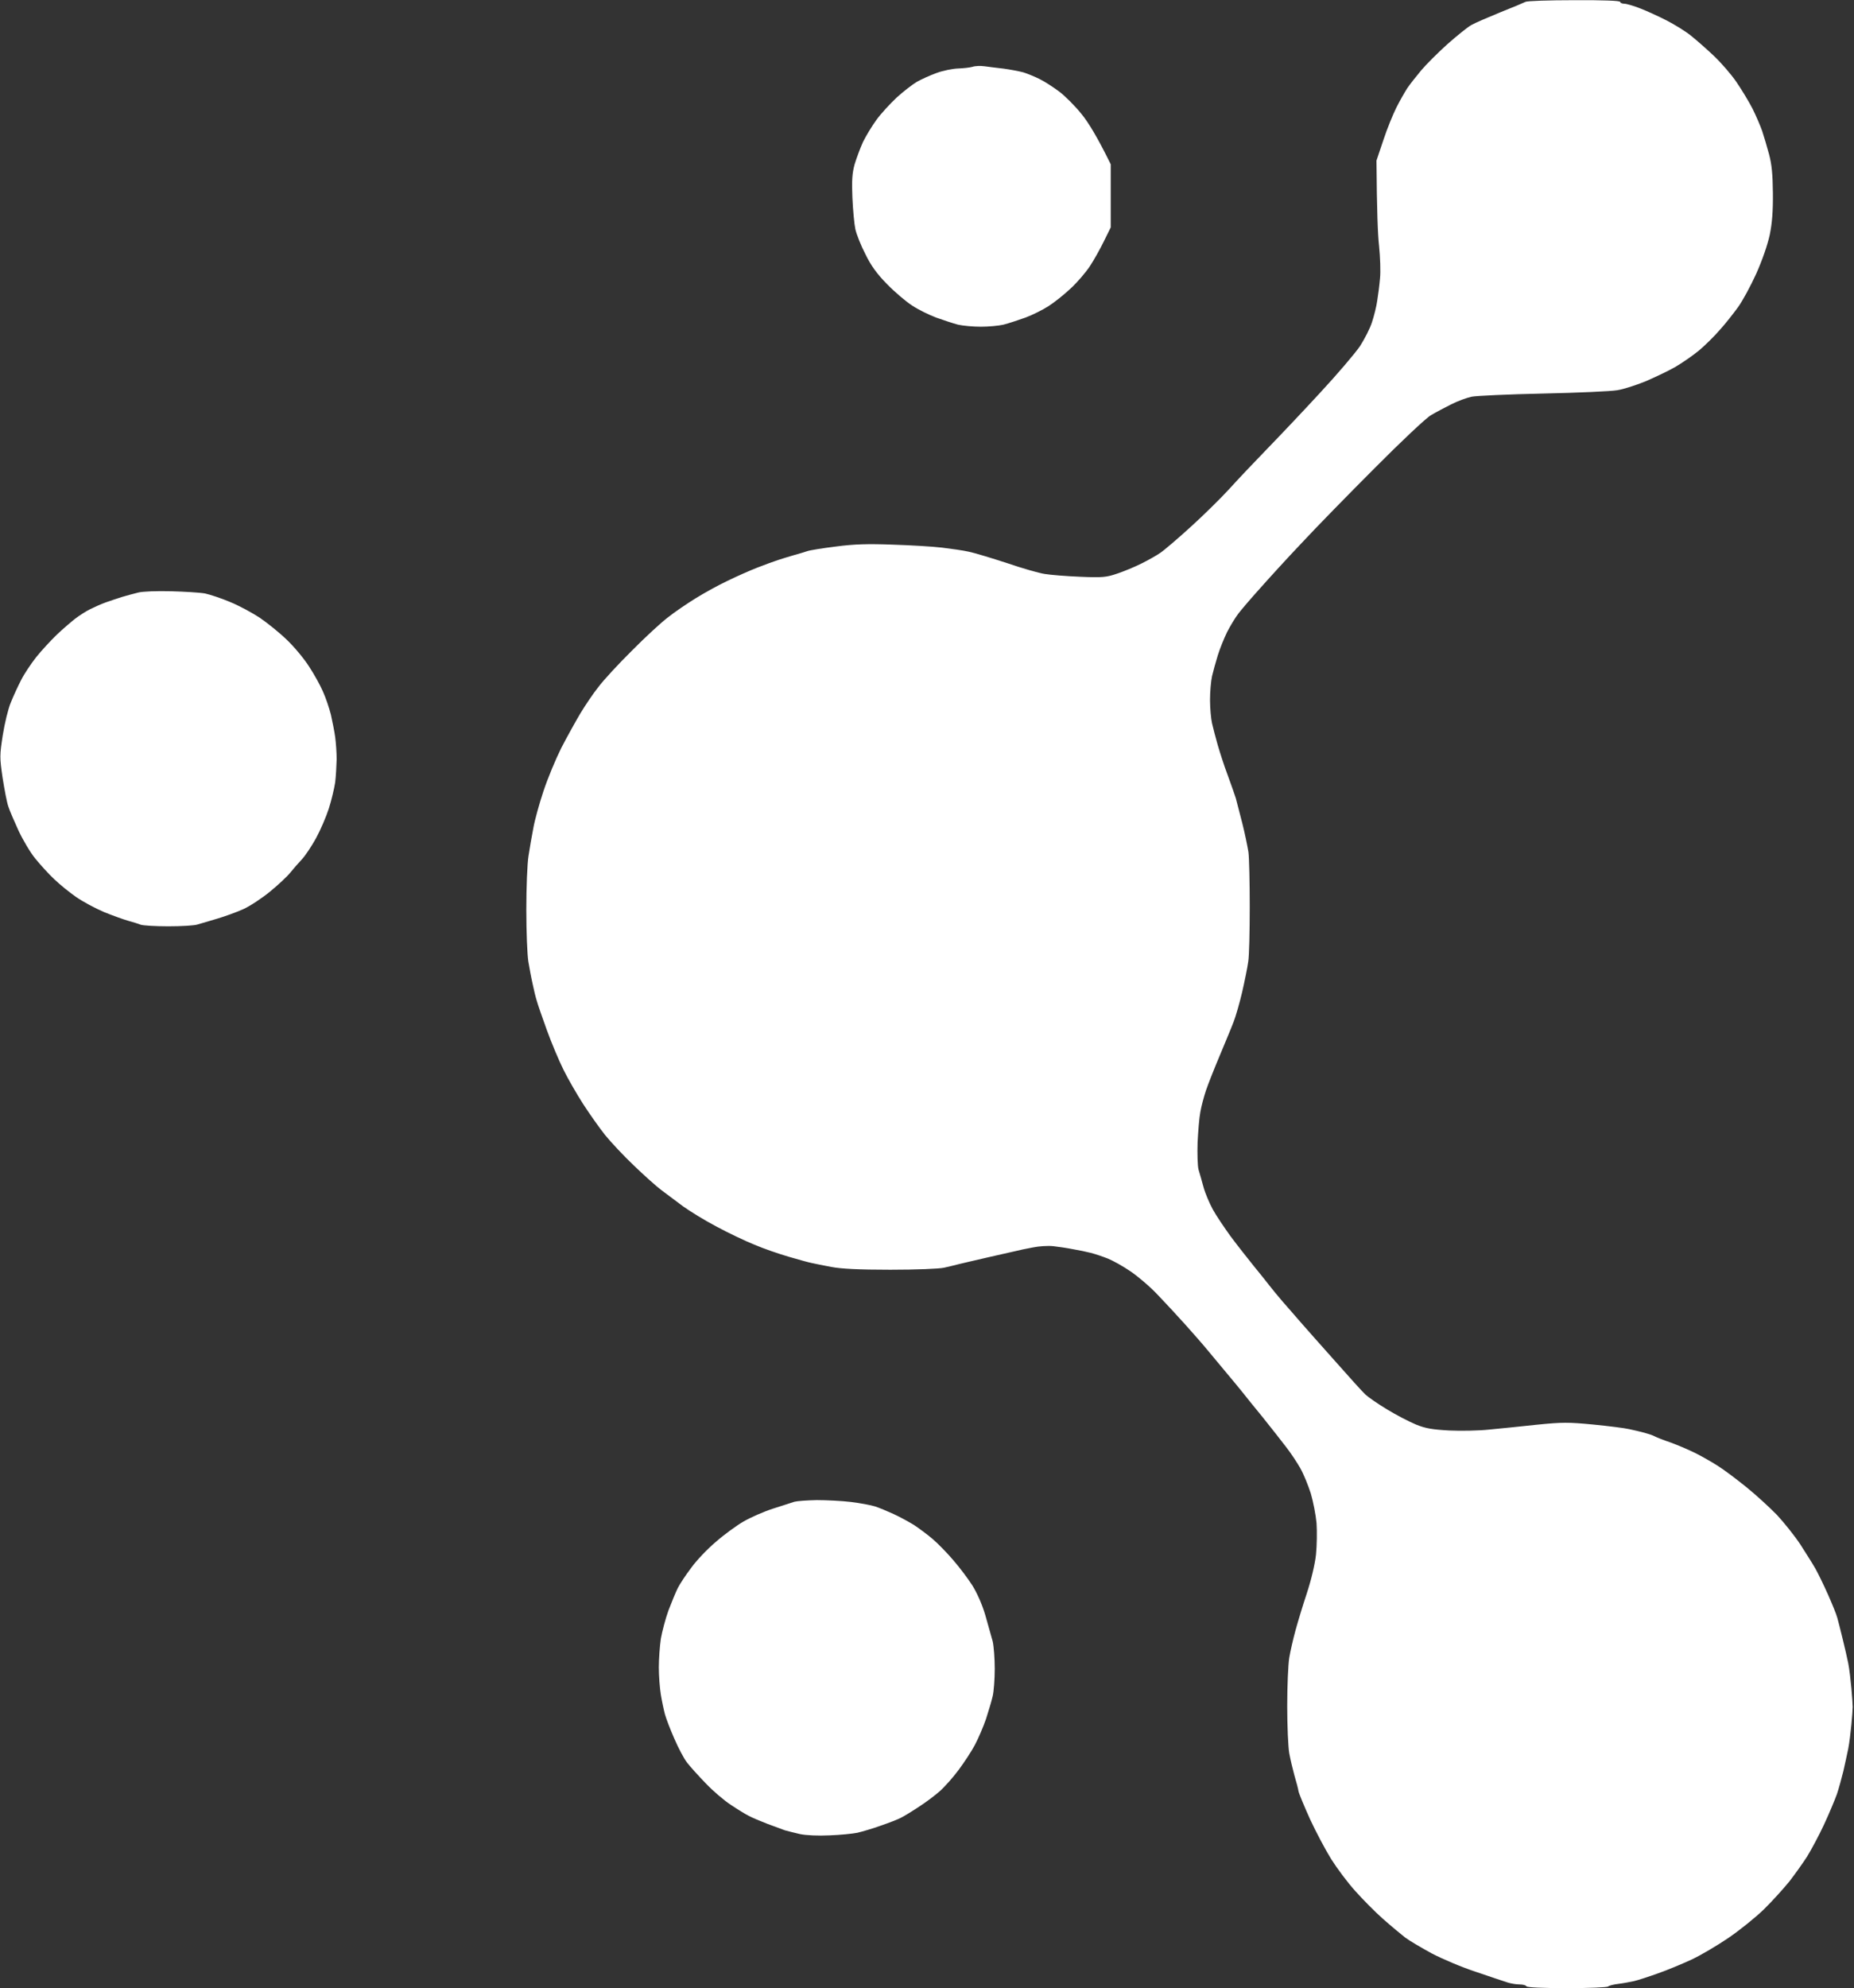
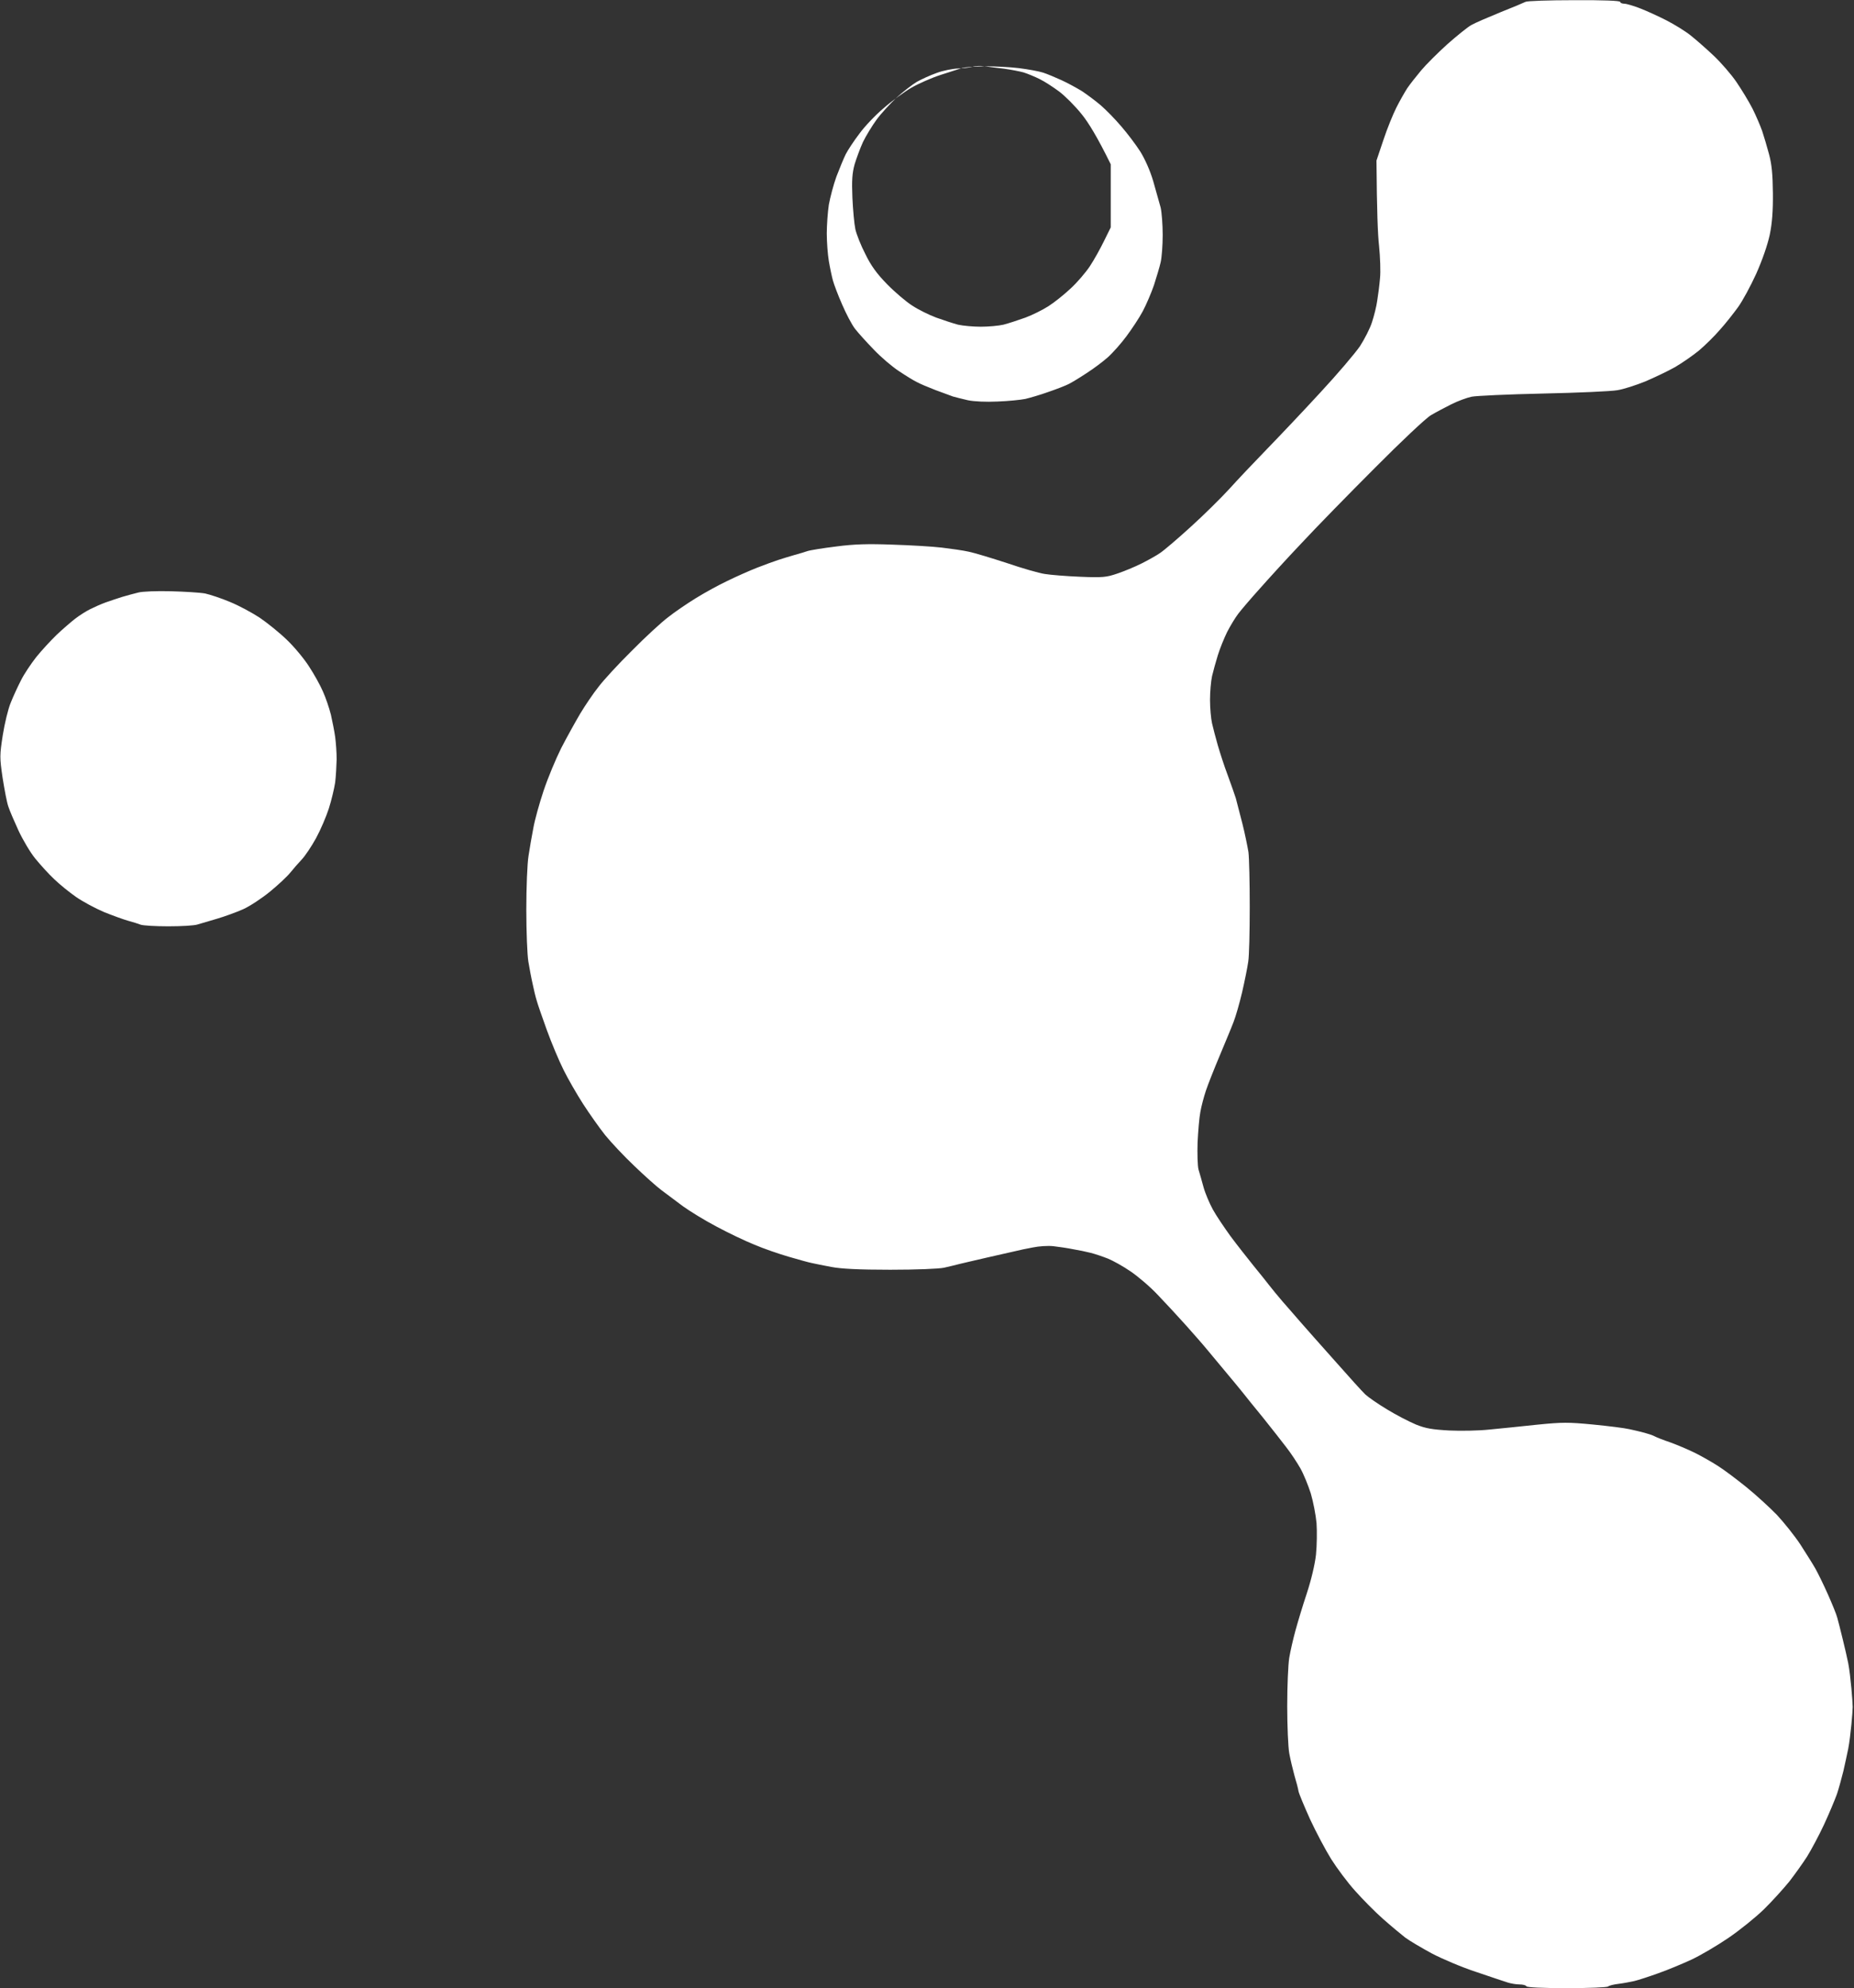
<svg xmlns="http://www.w3.org/2000/svg" version="1.2" viewBox="0 0 999 1071" width="999" height="1071">
  <rect x="0" y="0" width="999" height="1071" fill="#333333" stroke="none" />
  <title>logo-justresults-square-white</title>
  <style>
		.s0 { fill: #ffffff } 
	</style>
-   <path id="logo-justresults-square-white" fill-rule="evenodd" class="s0" d="m848.2 0.1c15.9-0.1 24.8 0.3 24.8 0.9 0 0.5 1 1 2.2 1 1.3 0 5.2 1.2 8.8 2.6 3.6 1.4 9.9 4.3 14 6.4 4.1 2.1 10 5.7 13 8.1 3 2.4 8.6 7.3 12.5 11 3.8 3.6 9.3 9.9 12.1 14 2.8 4.1 6.7 10.5 8.7 14.4 1.9 3.8 4.2 9.2 5.2 12 0.9 2.7 2.6 8.4 3.7 12.5 1.5 5.6 2 10.9 2.1 21 0.1 9.7-0.4 16.1-1.7 22.5-1.2 5.5-4 13.6-7.3 21-3 6.6-7.4 14.7-9.8 18-2.4 3.3-6.7 8.8-9.7 12.1-2.9 3.4-8 8.4-11.3 11.2-3.3 2.7-9.2 6.8-13 9-3.9 2.2-11.1 5.6-16 7.7-5 2-11.7 4.2-15 4.7-3.3 0.6-21.3 1.4-40 1.8-18.7 0.4-36 1.2-38.5 1.7-2.5 0.5-7.4 2.3-11 4.1-3.6 1.8-8.5 4.4-11 5.9-2.5 1.4-16 14.1-30 28.2-14.1 14.1-31.9 32.3-39.6 40.6-7.8 8.2-17.9 19.3-22.5 24.5-4.7 5.2-9.9 11.3-11.6 13.5-1.7 2.2-4.4 6.7-6.1 10-1.6 3.3-3.9 8.9-5 12.5-1.1 3.6-2.5 8.6-3.1 11.2-0.6 2.7-1.1 8.4-1.1 12.8 0 4.4 0.5 10.1 1.1 12.7 0.6 2.7 2 7.9 3.1 11.8 1.1 3.8 3.4 11 5.3 16 1.8 4.9 3.8 10.6 4.4 12.5 0.5 1.9 2.1 8 3.5 13.5 1.4 5.5 2.8 12.5 3.3 15.5 0.4 3 0.7 16.3 0.7 29.5 0 13.2-0.3 26.5-0.8 29.5-0.4 3-1.9 10.4-3.3 16.5-1.4 6-3.5 13.2-4.6 16-1 2.7-4.4 10.8-7.4 18-3 7.1-6.4 15.7-7.5 19-1.1 3.3-2.5 8.5-3 11.5-0.6 3-1.2 10.4-1.5 16.5-0.2 6 0 12.6 0.5 14.5 0.6 1.9 1.8 6.2 2.7 9.5 0.9 3.3 3.2 8.7 5 12 1.8 3.3 6.2 9.8 9.6 14.5 3.5 4.7 9.1 11.8 12.4 15.9 3.3 4 7.1 8.8 8.5 10.6 1.4 1.8 4.5 5.6 7 8.5 2.5 2.8 6.7 7.7 9.5 10.9 2.7 3.1 11.1 12.6 18.7 21.1 7.5 8.5 14.9 16.7 16.5 18.2 1.5 1.4 6.8 5.1 11.8 8.1 4.9 3 11.9 6.6 15.5 8.1 5.2 2.1 8.8 2.7 18 3.2 6.3 0.3 16 0.1 21.5-0.5 5.5-0.5 17-1.7 25.5-2.6 13.9-1.4 17-1.4 30.5-0.1 8.2 0.8 17 1.9 19.5 2.5 2.5 0.5 6.1 1.4 8 1.9 1.9 0.5 4.4 1.3 5.5 1.9 1.1 0.6 4.9 2.1 8.5 3.3 3.6 1.3 9.5 3.8 13.2 5.6 3.8 1.9 9.4 5.1 12.5 7.1 3.2 2 10.1 7.2 15.3 11.4 5.2 4.2 12.6 11 16.5 15 3.8 4.1 9.5 11.2 12.6 15.9 3 4.7 6.7 10.5 8.1 13 1.4 2.5 4.5 8.8 6.8 14 2.3 5.2 4.6 10.8 5 12.5 0.5 1.6 1.7 6.6 2.8 11 1.1 4.4 2.5 10.5 3.1 13.5 0.6 3 1.3 9.1 1.7 13.5 0.4 4.4 0.7 8.9 0.7 10 0 1.1-0.3 5.4-0.7 9.5-0.4 4.1-1.1 10-1.7 13-0.6 3-1.8 8.4-2.6 12-0.9 3.6-2.4 9.2-3.5 12.5-1.2 3.3-4.3 10.7-7 16.5-2.7 5.8-6.8 13.4-9 17-2.3 3.6-6.6 9.6-9.6 13.5-3.1 3.8-9.2 10.6-13.7 15-4.5 4.4-13.1 11.3-19.1 15.4-6 4.1-15 9.4-19.9 11.7-5 2.3-13.1 5.7-18 7.4-5 1.8-10.8 3.7-13 4.2-2.2 0.5-6 1.2-8.5 1.5-2.5 0.3-4.9 0.9-5.5 1.4-0.5 0.5-10.5 0.9-22.2 0.9-13.2 0-21.5-0.4-21.8-1-0.3-0.6-2-1-3.8-1-1.7 0-4.6-0.5-6.2-1-1.7-0.5-9.3-3.1-17-5.7-7.7-2.5-18.5-7.1-24-10-5.5-3-12-6.8-14.4-8.6-2.3-1.8-7.7-6.3-12-10.1-4.2-3.7-10.9-10.5-14.9-15-4-4.4-9.8-12.2-12.9-17.1-3.1-5-8.2-14.6-11.4-21.5-3.1-6.9-5.9-13.6-6.2-15-0.2-1.4-1.2-5.2-2.2-8.5-0.9-3.3-2.2-8.7-2.8-12-0.6-3.3-1.1-14.8-1.1-25.5 0-10.7 0.5-22.4 1.1-26 0.6-3.6 2.1-10.1 3.3-14.5 1.2-4.4 3.9-13.4 6.1-20 2.4-7.3 4.4-15.6 5-21 0.5-5 0.6-12.6 0.3-17-0.4-4.4-1.8-11.6-3.1-16-1.4-4.4-3.9-10.5-5.6-13.5-1.7-3-5.1-8.2-7.7-11.5-2.5-3.3-8.1-10.4-12.5-15.9-4.4-5.4-9.4-11.5-11-13.6-1.7-2.1-5.7-7-9-10.9-3.3-4-7.8-9.4-10-12-2.2-2.7-7.4-8.6-11.5-13.2-4.1-4.6-10.9-11.9-15-16.2-4.1-4.4-10.8-10.1-14.8-12.8-3.9-2.7-9.5-5.8-12.2-6.9-2.8-1.1-6.9-2.5-9.3-3.1-2.3-0.6-6.7-1.5-9.7-2-3-0.6-7.8-1.3-10.5-1.6-2.8-0.3-7.7 0-11 0.7-3.3 0.6-7.6 1.5-9.5 2-1.9 0.4-8.7 2-15 3.4-6.3 1.5-13.1 3-15 3.5-1.9 0.5-5.6 1.4-8.3 2-2.7 0.6-14.8 1.1-29 1.1-16.9 0-26.5-0.5-31.7-1.5-4.1-0.8-8.9-1.7-10.5-2.1-1.7-0.3-7.3-1.9-12.5-3.4-5.2-1.5-13.6-4.4-18.5-6.5-5-2-14.2-6.4-20.5-9.8-6.3-3.3-14.4-8.3-18-10.9-3.6-2.7-8.7-6.5-11.5-8.6-2.7-2-9.4-8-14.8-13.2-5.5-5.2-12.5-12.7-15.6-16.5-3.1-3.9-8.4-11.4-11.9-16.8-3.4-5.3-8.2-13.6-10.6-18.5-2.4-4.8-6.4-14.3-8.9-21.2-2.5-6.9-5-14.1-5.5-16-0.6-1.9-1.6-6-2.2-9-0.7-3-1.7-8.4-2.3-12-0.6-3.6-1.1-16.2-1.1-28 0-11.8 0.5-24.9 1.2-29 0.6-4.1 1.8-10.9 2.6-15 0.7-4.1 3.2-13.1 5.5-20 2.3-6.9 6.6-17.2 9.5-23 3-5.8 7.6-14.1 10.2-18.5 2.7-4.5 7.1-11 9.9-14.5 2.7-3.6 10.8-12.4 18-19.5 7.1-7.2 15.9-15.3 19.5-18 3.5-2.8 10.3-7.4 15-10.3 4.7-2.9 12.3-7.1 17-9.3 4.7-2.3 11.9-5.5 16-7.1 4.1-1.6 9.3-3.5 11.5-4.2 2.2-0.7 6-1.9 8.5-2.6 2.5-0.7 5.6-1.6 7-2.1 1.4-0.5 8.3-1.6 15.5-2.5 9.9-1.3 17.2-1.5 30.5-1 9.6 0.3 21.5 1 26.5 1.6 4.9 0.6 11.5 1.5 14.5 2.2 3 0.6 12.2 3.4 20.5 6.1 8.2 2.8 17.5 5.5 20.5 5.9 3 0.5 11.6 1.2 19 1.5 12.2 0.5 14.1 0.3 20-1.7 3.6-1.2 9.4-3.6 13-5.4 3.6-1.8 8.1-4.3 10.1-5.7 2-1.3 9.4-7.6 16.3-13.9 7-6.3 16.4-15.6 20.9-20.5 4.5-5 13.6-14.6 20.3-21.5 6.7-6.9 19.7-20.6 28.8-30.5 9.2-9.9 18.8-21.2 21.4-25 2.5-3.9 5.5-9.7 6.5-13 1.1-3.3 2.4-8.5 2.8-11.5 0.5-3 1.2-8.4 1.5-12 0.4-3.6 0.1-11.5-0.5-17.5-0.7-6.1-1.2-18.9-1.4-46l3.7-11c2-6.1 5.2-13.9 7-17.5 1.8-3.6 4.5-8.3 5.9-10.5 1.5-2.2 4.9-6.5 7.5-9.6 2.6-3.1 8.9-9.4 14-14 5.2-4.6 11-9.3 13-10.4 2.1-1.2 9.1-4.2 15.7-6.9 6.6-2.6 12.7-5.2 13.5-5.6 0.8-0.5 12.6-0.9 26.2-0.9zm-756.2 318.4c7.4 0.2 15.7 0.7 18.5 1.2 2.7 0.6 8.8 2.6 13.5 4.6 4.7 1.9 11.9 5.8 16 8.5 4.1 2.8 10.7 8.1 14.6 11.9 3.9 3.7 9.3 10.2 11.9 14.3 2.7 4.1 6.1 10.2 7.5 13.5 1.5 3.3 3.4 8.9 4.3 12.5 0.8 3.6 1.9 9 2.3 12 0.4 3 0.8 8.4 0.8 12-0.1 3.6-0.4 9.2-0.8 12.5-0.5 3.3-2 9.6-3.4 14-1.4 4.4-4.5 11.6-6.9 16-2.4 4.4-5.9 9.6-7.7 11.5-1.8 1.9-4.6 5.1-6.2 7.1-1.6 2-6.5 6.6-10.9 10.2-4.4 3.6-10.9 7.9-14.5 9.5-3.6 1.6-9.9 3.9-14 5.1-4.1 1.2-8.9 2.6-10.5 3.1-1.7 0.6-8.7 1-15.8 1-7 0-13.7-0.4-15-0.9-1.2-0.5-4.2-1.4-6.7-2.1-2.5-0.7-8.3-2.8-13-4.7-4.7-2-11.4-5.6-15-8.1-3.6-2.5-8.9-6.8-11.8-9.6-3-2.8-7.5-7.8-10.2-11.1-2.7-3.3-6.7-10.1-9-15-2.3-5-4.8-10.8-5.5-13-0.8-2.2-2.1-9.2-3.1-15.5-1.6-11-1.6-12 0.1-23 1-6.3 2.9-14.2 4.3-17.5 1.3-3.3 3.8-8.7 5.5-12 1.6-3.3 5.4-8.9 8.2-12.5 2.9-3.6 7.9-9 11.1-12.1 3.3-3.1 7.7-6.9 9.9-8.6 2.2-1.7 5.8-4 8-5.1 2.2-1.1 6-2.8 8.5-3.7 2.5-0.9 6.5-2.2 9-3 2.5-0.7 6.3-1.8 8.5-2.3 2.2-0.6 10.1-0.9 17.5-0.7zm438.5-282.8c2.2 0.3 6.9 0.9 10.5 1.3 3.6 0.5 8.3 1.4 10.5 2 2.2 0.7 6.1 2.3 8.7 3.6 2.7 1.3 7.4 4.4 10.5 6.7 3.2 2.4 8.7 7.9 12.2 12.3 3.5 4.3 8.4 12.2 15.6 26.9v34l-3.7 7.5c-2 4.1-5.4 10.2-7.6 13.5-2.2 3.3-6.8 8.7-10.3 11.9-3.5 3.3-8.9 7.6-11.9 9.5-3.1 2-8.7 4.8-12.5 6.2-3.9 1.4-9.1 3.1-11.8 3.8-2.6 0.6-8.1 1.1-12.2 1.1-4.1 0-9.6-0.5-12.3-1.1-2.6-0.7-7.8-2.4-11.7-3.8-3.8-1.4-9.7-4.3-13-6.5-3.3-2.1-9.4-7.3-13.5-11.5-5.5-5.6-8.7-10-11.7-16.2-2.4-4.6-4.8-10.7-5.4-13.4-0.6-2.8-1.3-10.4-1.6-17-0.4-9.3-0.1-13.3 1.2-18 1-3.3 3-8.7 4.5-12 1.6-3.3 4.9-8.7 7.3-12 2.4-3.3 7.3-8.6 10.8-11.9 3.5-3.2 8.4-7 10.9-8.5 2.5-1.4 7.3-3.6 10.7-4.8 3.5-1.3 8.7-2.3 11.5-2.4 2.9-0.1 6.4-0.5 7.8-0.9 1.4-0.5 4.3-0.6 6.5-0.3zm-90.5 772.4c5.2 0 13.5 0.4 18.5 1 4.9 0.6 10.8 1.7 13 2.4 2.2 0.7 6.7 2.6 10 4.1 3.3 1.5 8.2 4.2 11 5.9 2.7 1.8 7.3 5.2 10.1 7.6 2.8 2.4 7.8 7.5 11.1 11.4 3.3 3.8 7.9 9.9 10.2 13.5 2.5 4 5.3 10.2 7 16 1.5 5.2 3.3 11.6 4 14.2 0.6 2.7 1.1 9.3 1.1 14.8 0 5.5-0.5 12.1-1.1 14.7-0.6 2.7-2.3 8.2-3.6 12.3-1.4 4.1-4.1 10.4-6 14-1.9 3.6-5.9 9.6-8.8 13.5-2.8 3.8-7.4 9-10.1 11.4-2.7 2.4-7.8 6.2-11.4 8.5-3.6 2.4-7.9 5-9.5 5.8-1.7 0.9-6.6 2.8-11 4.3-4.4 1.6-10 3.2-12.5 3.8-2.5 0.5-9.2 1.2-15 1.4-6.2 0.3-12.7 0-16-0.7-3-0.7-6.6-1.6-8-2-1.4-0.5-5.7-2.1-9.5-3.5-3.9-1.5-8.4-3.4-10-4.3-1.7-0.8-5.9-3.4-9.5-5.8-3.6-2.3-9.7-7.5-13.6-11.6-3.9-4-8.5-9.1-10.2-11.3-1.7-2.2-4.8-8.1-6.9-13-2.2-5-4.4-10.8-5-13-0.6-2.2-1.6-6.9-2.2-10.5-0.6-3.6-1.1-10.2-1.1-14.8 0-4.5 0.5-11.5 1.1-15.5 0.7-3.9 2.5-10.8 4.1-15.2 1.7-4.4 3.9-9.8 5-12 1.1-2.2 4.4-7.2 7.3-11 2.8-3.9 8.7-10.1 13.1-13.8 4.3-3.8 11-8.7 14.9-11 3.8-2.2 11-5.4 16-7 4.9-1.6 10.1-3.2 11.5-3.7 1.4-0.4 6.8-0.8 12-0.9z" />
+   <path id="logo-justresults-square-white" fill-rule="evenodd" class="s0" d="m848.2 0.1c15.9-0.1 24.8 0.3 24.8 0.9 0 0.5 1 1 2.2 1 1.3 0 5.2 1.2 8.8 2.6 3.6 1.4 9.9 4.3 14 6.4 4.1 2.1 10 5.7 13 8.1 3 2.4 8.6 7.3 12.5 11 3.8 3.6 9.3 9.9 12.1 14 2.8 4.1 6.7 10.5 8.7 14.4 1.9 3.8 4.2 9.2 5.2 12 0.9 2.7 2.6 8.4 3.7 12.5 1.5 5.6 2 10.9 2.1 21 0.1 9.7-0.4 16.1-1.7 22.5-1.2 5.5-4 13.6-7.3 21-3 6.6-7.4 14.7-9.8 18-2.4 3.3-6.7 8.8-9.7 12.1-2.9 3.4-8 8.4-11.3 11.2-3.3 2.7-9.2 6.8-13 9-3.9 2.2-11.1 5.6-16 7.7-5 2-11.7 4.2-15 4.7-3.3 0.6-21.3 1.4-40 1.8-18.7 0.4-36 1.2-38.5 1.7-2.5 0.5-7.4 2.3-11 4.1-3.6 1.8-8.5 4.4-11 5.9-2.5 1.4-16 14.1-30 28.2-14.1 14.1-31.9 32.3-39.6 40.6-7.8 8.2-17.9 19.3-22.5 24.5-4.7 5.2-9.9 11.3-11.6 13.5-1.7 2.2-4.4 6.7-6.1 10-1.6 3.3-3.9 8.9-5 12.5-1.1 3.6-2.5 8.6-3.1 11.2-0.6 2.7-1.1 8.4-1.1 12.8 0 4.4 0.5 10.1 1.1 12.7 0.6 2.7 2 7.9 3.1 11.8 1.1 3.8 3.4 11 5.3 16 1.8 4.9 3.8 10.6 4.4 12.5 0.5 1.9 2.1 8 3.5 13.5 1.4 5.5 2.8 12.5 3.3 15.5 0.4 3 0.7 16.3 0.7 29.5 0 13.2-0.3 26.5-0.8 29.5-0.4 3-1.9 10.4-3.3 16.5-1.4 6-3.5 13.2-4.6 16-1 2.7-4.4 10.8-7.4 18-3 7.1-6.4 15.7-7.5 19-1.1 3.3-2.5 8.5-3 11.5-0.6 3-1.2 10.4-1.5 16.5-0.2 6 0 12.6 0.5 14.5 0.6 1.9 1.8 6.2 2.7 9.5 0.9 3.3 3.2 8.7 5 12 1.8 3.3 6.2 9.8 9.6 14.5 3.5 4.7 9.1 11.8 12.4 15.9 3.3 4 7.1 8.8 8.5 10.6 1.4 1.8 4.5 5.6 7 8.5 2.5 2.8 6.7 7.7 9.5 10.9 2.7 3.1 11.1 12.6 18.7 21.1 7.5 8.5 14.9 16.7 16.5 18.2 1.5 1.4 6.8 5.1 11.8 8.1 4.9 3 11.9 6.6 15.5 8.1 5.2 2.1 8.8 2.7 18 3.2 6.3 0.3 16 0.1 21.5-0.5 5.5-0.5 17-1.7 25.5-2.6 13.9-1.4 17-1.4 30.5-0.1 8.2 0.8 17 1.9 19.5 2.5 2.5 0.5 6.1 1.4 8 1.9 1.9 0.5 4.4 1.3 5.5 1.9 1.1 0.6 4.9 2.1 8.5 3.3 3.6 1.3 9.5 3.8 13.2 5.6 3.8 1.9 9.4 5.1 12.5 7.1 3.2 2 10.1 7.2 15.3 11.4 5.2 4.2 12.6 11 16.5 15 3.8 4.1 9.5 11.2 12.6 15.9 3 4.7 6.7 10.5 8.1 13 1.4 2.5 4.5 8.8 6.8 14 2.3 5.2 4.6 10.8 5 12.5 0.5 1.6 1.7 6.6 2.8 11 1.1 4.4 2.5 10.5 3.1 13.5 0.6 3 1.3 9.1 1.7 13.5 0.4 4.4 0.7 8.9 0.7 10 0 1.1-0.3 5.4-0.7 9.5-0.4 4.1-1.1 10-1.7 13-0.6 3-1.8 8.4-2.6 12-0.9 3.6-2.4 9.2-3.5 12.5-1.2 3.3-4.3 10.7-7 16.5-2.7 5.8-6.8 13.4-9 17-2.3 3.6-6.6 9.6-9.6 13.5-3.1 3.8-9.2 10.6-13.7 15-4.5 4.4-13.1 11.3-19.1 15.4-6 4.1-15 9.4-19.9 11.7-5 2.3-13.1 5.7-18 7.4-5 1.8-10.8 3.7-13 4.2-2.2 0.5-6 1.2-8.5 1.5-2.5 0.3-4.9 0.9-5.5 1.4-0.5 0.5-10.5 0.9-22.2 0.9-13.2 0-21.5-0.4-21.8-1-0.3-0.6-2-1-3.8-1-1.7 0-4.6-0.5-6.2-1-1.7-0.5-9.3-3.1-17-5.7-7.7-2.5-18.5-7.1-24-10-5.5-3-12-6.8-14.4-8.6-2.3-1.8-7.7-6.3-12-10.1-4.2-3.7-10.9-10.5-14.9-15-4-4.4-9.8-12.2-12.9-17.1-3.1-5-8.2-14.6-11.4-21.5-3.1-6.9-5.9-13.6-6.2-15-0.2-1.4-1.2-5.2-2.2-8.5-0.9-3.3-2.2-8.7-2.8-12-0.6-3.3-1.1-14.8-1.1-25.5 0-10.7 0.5-22.4 1.1-26 0.6-3.6 2.1-10.1 3.3-14.5 1.2-4.4 3.9-13.4 6.1-20 2.4-7.3 4.4-15.6 5-21 0.5-5 0.6-12.6 0.3-17-0.4-4.4-1.8-11.6-3.1-16-1.4-4.4-3.9-10.5-5.6-13.5-1.7-3-5.1-8.2-7.7-11.5-2.5-3.3-8.1-10.4-12.5-15.9-4.4-5.4-9.4-11.5-11-13.6-1.7-2.1-5.7-7-9-10.9-3.3-4-7.8-9.4-10-12-2.2-2.7-7.4-8.6-11.5-13.2-4.1-4.6-10.9-11.9-15-16.2-4.1-4.4-10.8-10.1-14.8-12.8-3.9-2.7-9.5-5.8-12.2-6.9-2.8-1.1-6.9-2.5-9.3-3.1-2.3-0.6-6.7-1.5-9.7-2-3-0.6-7.8-1.3-10.5-1.6-2.8-0.3-7.7 0-11 0.7-3.3 0.6-7.6 1.5-9.5 2-1.9 0.4-8.7 2-15 3.4-6.3 1.5-13.1 3-15 3.5-1.9 0.5-5.6 1.4-8.3 2-2.7 0.6-14.8 1.1-29 1.1-16.9 0-26.5-0.5-31.7-1.5-4.1-0.8-8.9-1.7-10.5-2.1-1.7-0.3-7.3-1.9-12.5-3.4-5.2-1.5-13.6-4.4-18.5-6.5-5-2-14.2-6.4-20.5-9.8-6.3-3.3-14.4-8.3-18-10.9-3.6-2.7-8.7-6.5-11.5-8.6-2.7-2-9.4-8-14.8-13.2-5.5-5.2-12.5-12.7-15.6-16.5-3.1-3.9-8.4-11.4-11.9-16.8-3.4-5.3-8.2-13.6-10.6-18.5-2.4-4.8-6.4-14.3-8.9-21.2-2.5-6.9-5-14.1-5.5-16-0.6-1.9-1.6-6-2.2-9-0.7-3-1.7-8.4-2.3-12-0.6-3.6-1.1-16.2-1.1-28 0-11.8 0.5-24.9 1.2-29 0.6-4.1 1.8-10.9 2.6-15 0.7-4.1 3.2-13.1 5.5-20 2.3-6.9 6.6-17.2 9.5-23 3-5.8 7.6-14.1 10.2-18.5 2.7-4.5 7.1-11 9.9-14.5 2.7-3.6 10.8-12.4 18-19.5 7.1-7.2 15.9-15.3 19.5-18 3.5-2.8 10.3-7.4 15-10.3 4.7-2.9 12.3-7.1 17-9.3 4.7-2.3 11.9-5.5 16-7.1 4.1-1.6 9.3-3.5 11.5-4.2 2.2-0.7 6-1.9 8.5-2.6 2.5-0.7 5.6-1.6 7-2.1 1.4-0.5 8.3-1.6 15.5-2.5 9.9-1.3 17.2-1.5 30.5-1 9.6 0.3 21.5 1 26.5 1.6 4.9 0.6 11.5 1.5 14.5 2.2 3 0.6 12.2 3.4 20.5 6.1 8.2 2.8 17.5 5.5 20.5 5.9 3 0.5 11.6 1.2 19 1.5 12.2 0.5 14.1 0.3 20-1.7 3.6-1.2 9.4-3.6 13-5.4 3.6-1.8 8.1-4.3 10.1-5.7 2-1.3 9.4-7.6 16.3-13.9 7-6.3 16.4-15.6 20.9-20.5 4.5-5 13.6-14.6 20.3-21.5 6.7-6.9 19.7-20.6 28.8-30.5 9.2-9.9 18.8-21.2 21.4-25 2.5-3.9 5.5-9.7 6.5-13 1.1-3.3 2.4-8.5 2.8-11.5 0.5-3 1.2-8.4 1.5-12 0.4-3.6 0.1-11.5-0.5-17.5-0.7-6.1-1.2-18.9-1.4-46l3.7-11c2-6.1 5.2-13.9 7-17.5 1.8-3.6 4.5-8.3 5.9-10.5 1.5-2.2 4.9-6.5 7.5-9.6 2.6-3.1 8.9-9.4 14-14 5.2-4.6 11-9.3 13-10.4 2.1-1.2 9.1-4.2 15.7-6.9 6.6-2.6 12.7-5.2 13.5-5.6 0.8-0.5 12.6-0.9 26.2-0.9zm-756.2 318.4c7.4 0.2 15.7 0.7 18.5 1.2 2.7 0.6 8.8 2.6 13.5 4.6 4.7 1.9 11.9 5.8 16 8.5 4.1 2.8 10.7 8.1 14.6 11.9 3.9 3.7 9.3 10.2 11.9 14.3 2.7 4.1 6.1 10.2 7.5 13.5 1.5 3.3 3.4 8.9 4.3 12.5 0.8 3.6 1.9 9 2.3 12 0.4 3 0.8 8.4 0.8 12-0.1 3.6-0.4 9.2-0.8 12.5-0.5 3.3-2 9.6-3.4 14-1.4 4.4-4.5 11.6-6.9 16-2.4 4.4-5.9 9.6-7.7 11.5-1.8 1.9-4.6 5.1-6.2 7.1-1.6 2-6.5 6.6-10.9 10.2-4.4 3.6-10.9 7.9-14.5 9.5-3.6 1.6-9.9 3.9-14 5.1-4.1 1.2-8.9 2.6-10.5 3.1-1.7 0.6-8.7 1-15.8 1-7 0-13.7-0.4-15-0.9-1.2-0.5-4.2-1.4-6.7-2.1-2.5-0.7-8.3-2.8-13-4.7-4.7-2-11.4-5.6-15-8.1-3.6-2.5-8.9-6.8-11.8-9.6-3-2.8-7.5-7.8-10.2-11.1-2.7-3.3-6.7-10.1-9-15-2.3-5-4.8-10.8-5.5-13-0.8-2.2-2.1-9.2-3.1-15.5-1.6-11-1.6-12 0.1-23 1-6.3 2.9-14.2 4.3-17.5 1.3-3.3 3.8-8.7 5.5-12 1.6-3.3 5.4-8.9 8.2-12.5 2.9-3.6 7.9-9 11.1-12.1 3.3-3.1 7.7-6.9 9.9-8.6 2.2-1.7 5.8-4 8-5.1 2.2-1.1 6-2.8 8.5-3.7 2.5-0.9 6.5-2.2 9-3 2.5-0.7 6.3-1.8 8.5-2.3 2.2-0.6 10.1-0.9 17.5-0.7zm438.5-282.8c2.2 0.3 6.9 0.9 10.5 1.3 3.6 0.5 8.3 1.4 10.5 2 2.2 0.7 6.1 2.3 8.7 3.6 2.7 1.3 7.4 4.4 10.5 6.7 3.2 2.4 8.7 7.9 12.2 12.3 3.5 4.3 8.4 12.2 15.6 26.9v34l-3.7 7.5c-2 4.1-5.4 10.2-7.6 13.5-2.2 3.3-6.8 8.7-10.3 11.9-3.5 3.3-8.9 7.6-11.9 9.5-3.1 2-8.7 4.8-12.5 6.2-3.9 1.4-9.1 3.1-11.8 3.8-2.6 0.6-8.1 1.1-12.2 1.1-4.1 0-9.6-0.5-12.3-1.1-2.6-0.7-7.8-2.4-11.7-3.8-3.8-1.4-9.7-4.3-13-6.5-3.3-2.1-9.4-7.3-13.5-11.5-5.5-5.6-8.7-10-11.7-16.2-2.4-4.6-4.8-10.7-5.4-13.4-0.6-2.8-1.3-10.4-1.6-17-0.4-9.3-0.1-13.3 1.2-18 1-3.3 3-8.7 4.5-12 1.6-3.3 4.9-8.7 7.3-12 2.4-3.3 7.3-8.6 10.8-11.9 3.5-3.2 8.4-7 10.9-8.5 2.5-1.4 7.3-3.6 10.7-4.8 3.5-1.3 8.7-2.3 11.5-2.4 2.9-0.1 6.4-0.5 7.8-0.9 1.4-0.5 4.3-0.6 6.5-0.3zc5.2 0 13.5 0.4 18.5 1 4.9 0.6 10.8 1.7 13 2.4 2.2 0.7 6.7 2.6 10 4.1 3.3 1.5 8.2 4.2 11 5.9 2.7 1.8 7.3 5.2 10.1 7.6 2.8 2.4 7.8 7.5 11.1 11.4 3.3 3.8 7.9 9.9 10.2 13.5 2.5 4 5.3 10.2 7 16 1.5 5.2 3.3 11.6 4 14.2 0.6 2.7 1.1 9.3 1.1 14.8 0 5.5-0.5 12.1-1.1 14.7-0.6 2.7-2.3 8.2-3.6 12.3-1.4 4.1-4.1 10.4-6 14-1.9 3.6-5.9 9.6-8.8 13.5-2.8 3.8-7.4 9-10.1 11.4-2.7 2.4-7.8 6.2-11.4 8.5-3.6 2.4-7.9 5-9.5 5.8-1.7 0.9-6.6 2.8-11 4.3-4.4 1.6-10 3.2-12.5 3.8-2.5 0.5-9.2 1.2-15 1.4-6.2 0.3-12.7 0-16-0.7-3-0.7-6.6-1.6-8-2-1.4-0.5-5.7-2.1-9.5-3.5-3.9-1.5-8.4-3.4-10-4.3-1.7-0.8-5.9-3.4-9.5-5.8-3.6-2.3-9.7-7.5-13.6-11.6-3.9-4-8.5-9.1-10.2-11.3-1.7-2.2-4.8-8.1-6.9-13-2.2-5-4.4-10.8-5-13-0.6-2.2-1.6-6.9-2.2-10.5-0.6-3.6-1.1-10.2-1.1-14.8 0-4.5 0.5-11.5 1.1-15.5 0.7-3.9 2.5-10.8 4.1-15.2 1.7-4.4 3.9-9.8 5-12 1.1-2.2 4.4-7.2 7.3-11 2.8-3.9 8.7-10.1 13.1-13.8 4.3-3.8 11-8.7 14.9-11 3.8-2.2 11-5.4 16-7 4.9-1.6 10.1-3.2 11.5-3.7 1.4-0.4 6.8-0.8 12-0.9z" />
</svg>